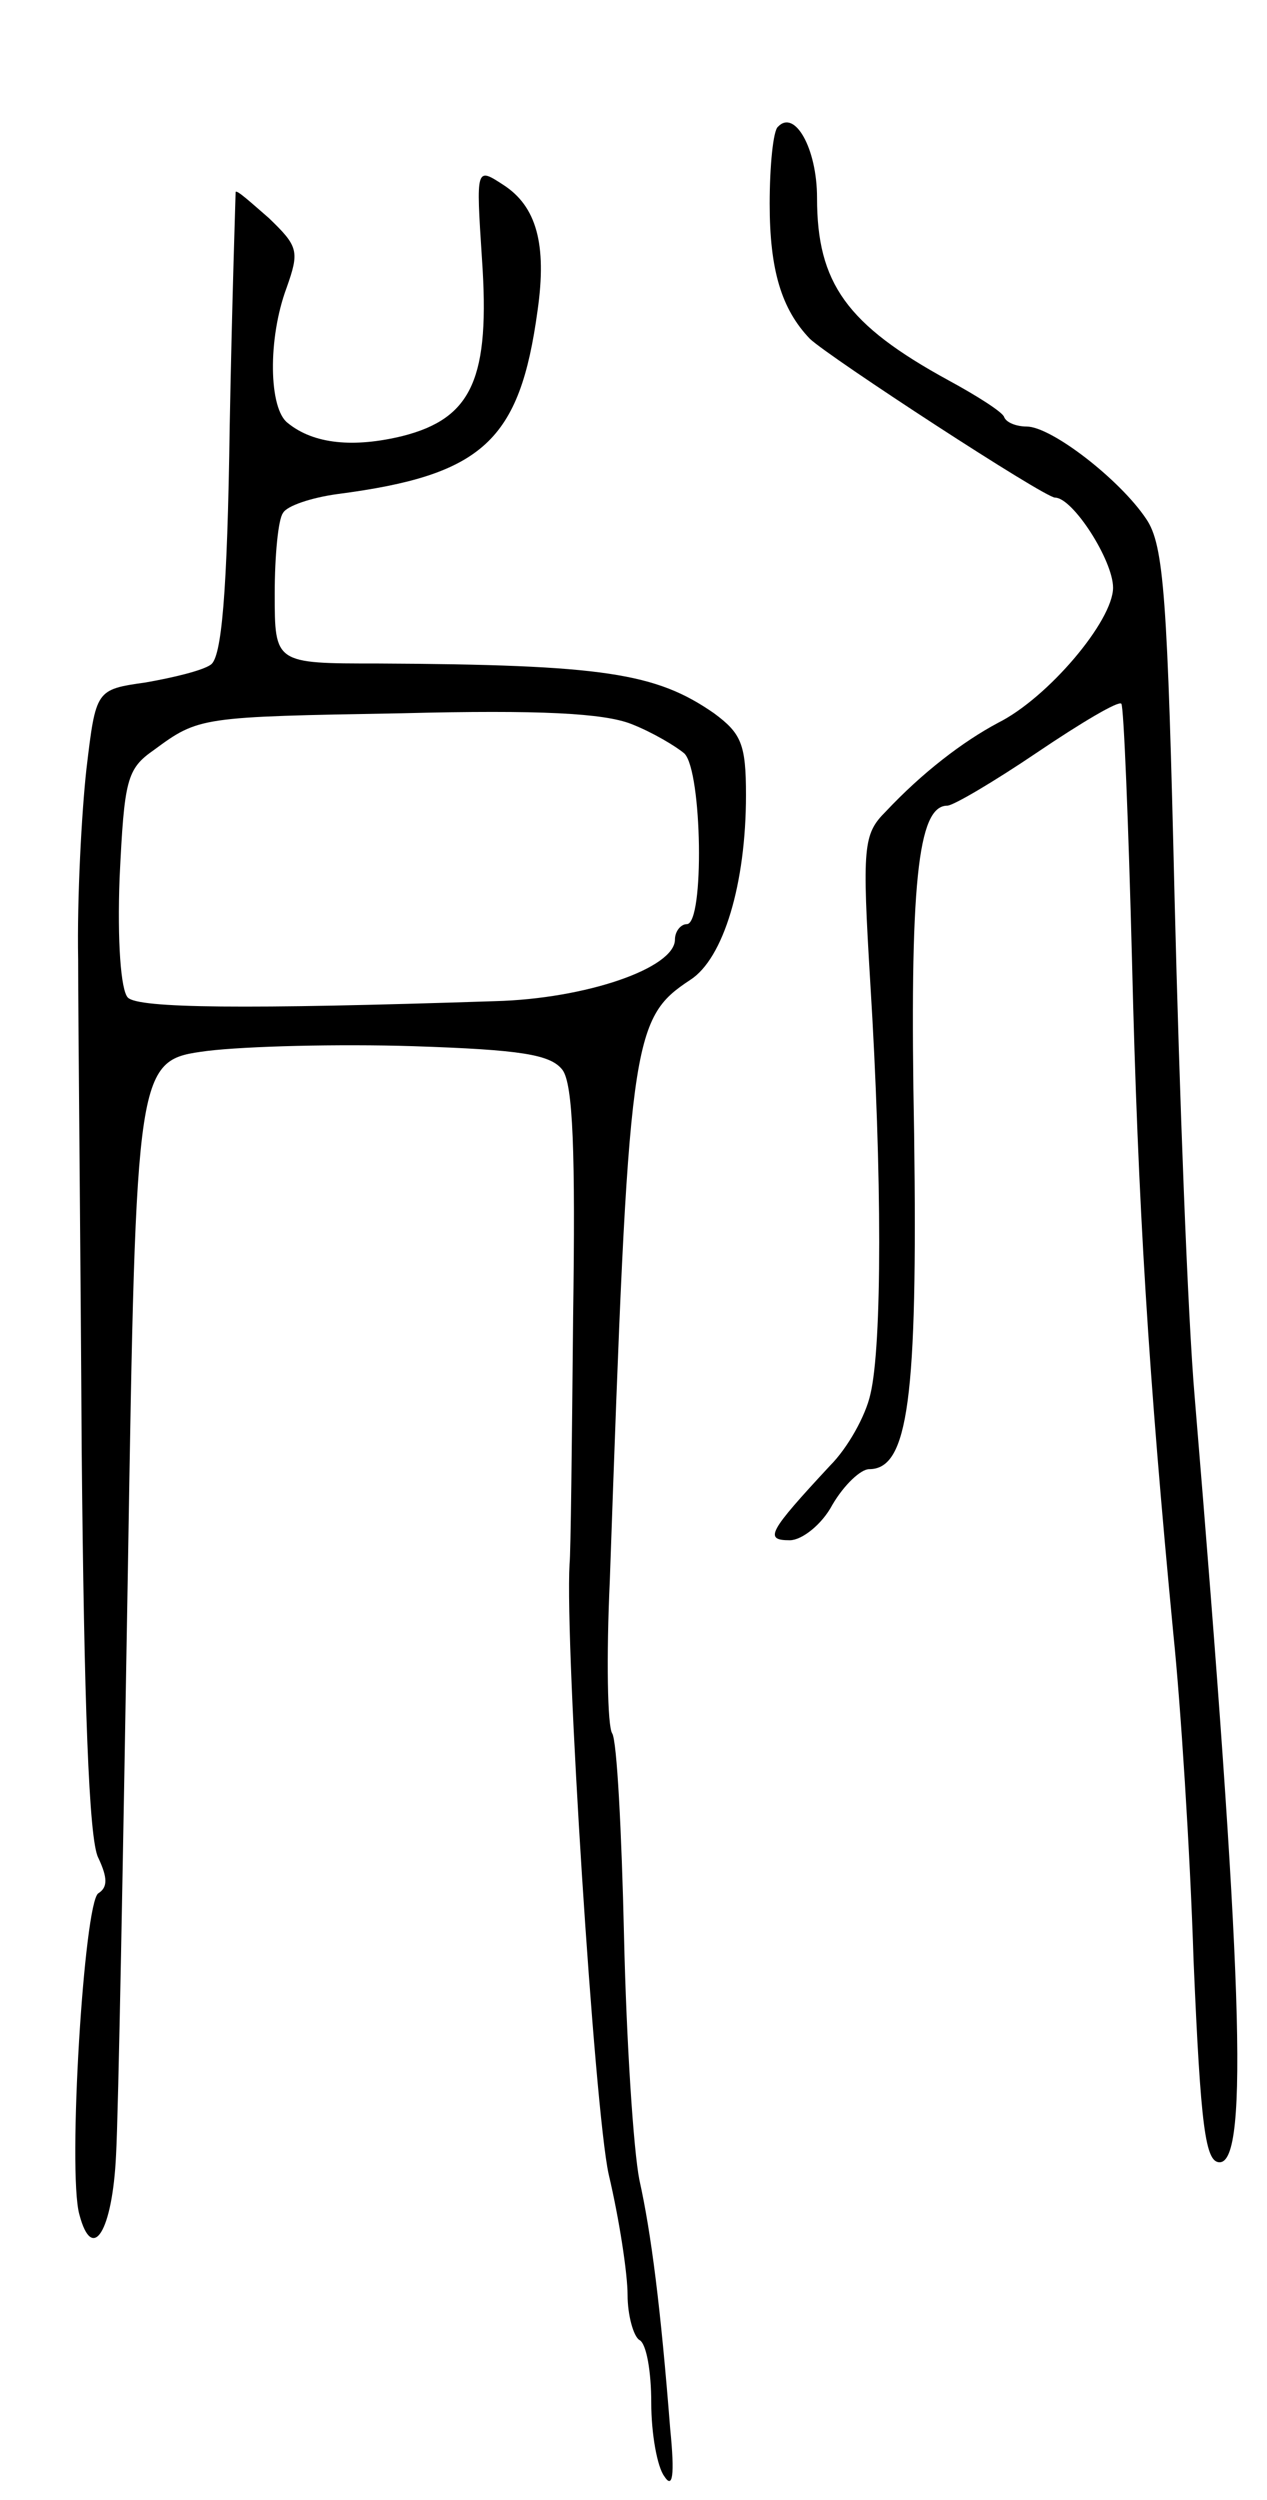
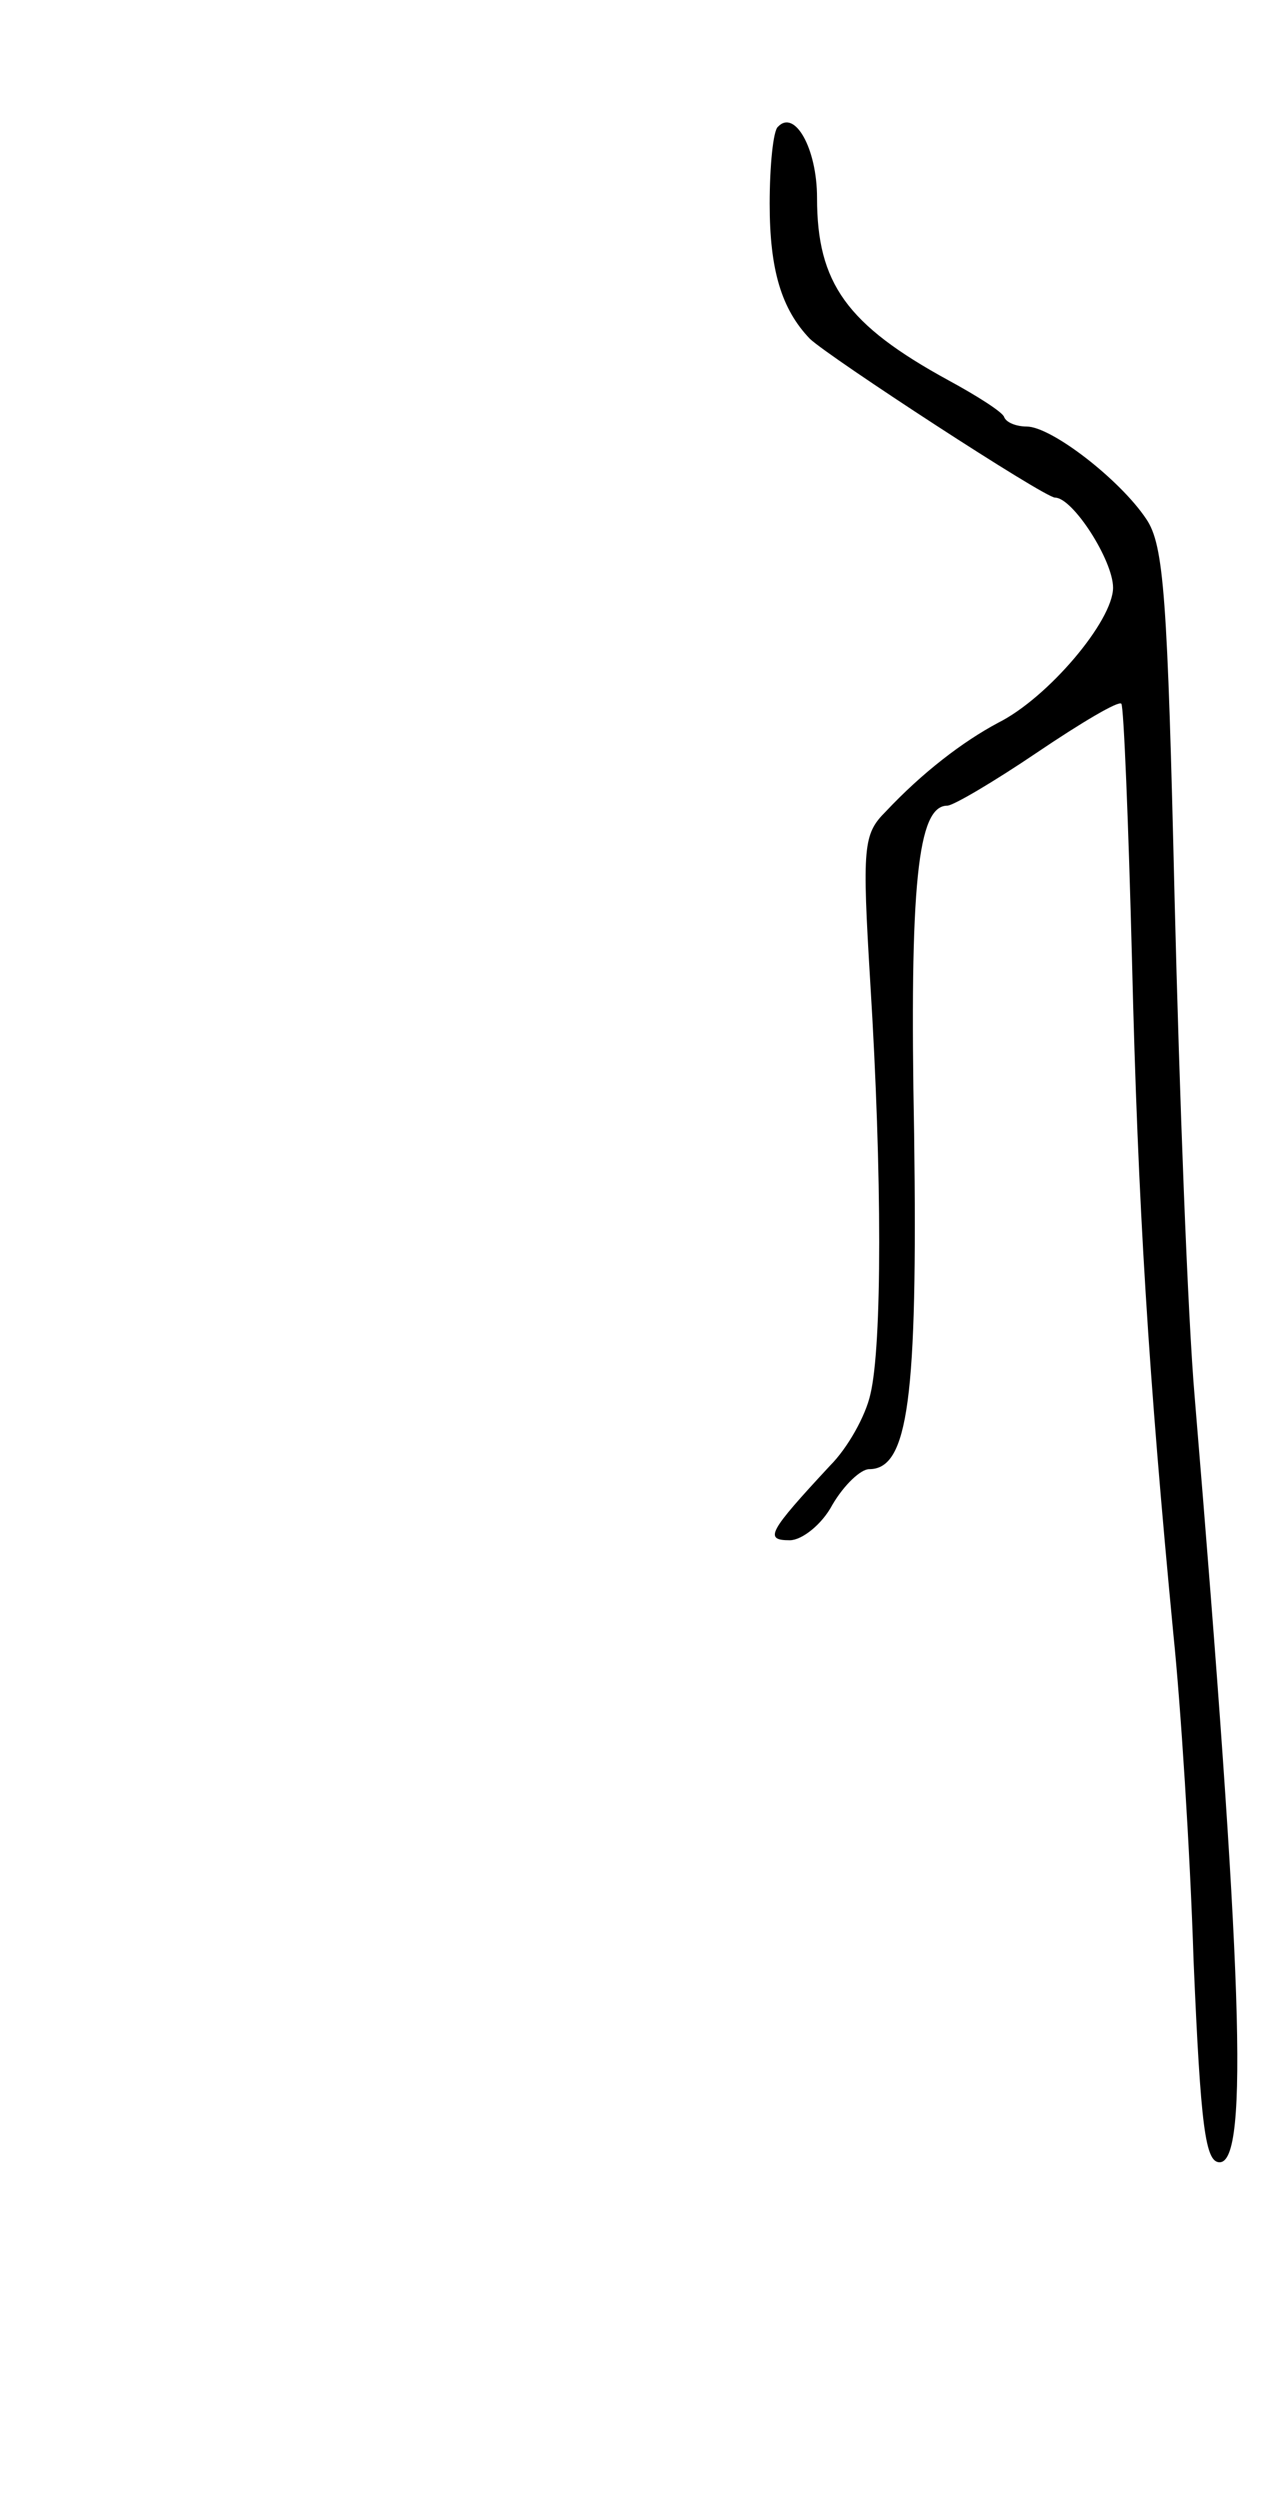
<svg xmlns="http://www.w3.org/2000/svg" version="1.0" width="107" height="211" viewBox="0 0 107 211">
  <g transform="translate(0,211) scale(0.1,-0.1)">
    <path d="M657 2003 c-4 -3 -7 -33 -7 -65 0 -56 10 -89 34 -114 17 -16 198 -134 207 -134 15 0 49 -53 49 -76 0 -28 -55 -93 -97 -114 -30 -16 -64 -42 -95 -75 -19 -19 -20 -29 -13 -145 10 -161 10 -306 0 -347 -4 -18 -19 -45 -34 -60 -52 -56 -56 -63 -34 -63 10 0 27 13 36 30 10 17 24 30 31 30 33 0 41 59 38 283 -4 211 3 277 28 277 5 0 39 20 76 45 37 25 69 44 71 41 2 -2 6 -100 9 -217 5 -207 14 -350 35 -569 6 -58 14 -181 17 -275 6 -141 10 -170 22 -170 25 0 19 164 -21 645 -6 69 -13 258 -17 420 -6 256 -9 300 -24 322 -22 33 -80 78 -101 78 -8 0 -17 3 -19 8 -1 4 -23 18 -47 31 -86 47 -111 82 -111 154 0 42 -19 75 -33 60z" />
-     <path d="M407 1892 c7 -101 -8 -135 -67 -150 -41 -10 -75 -7 -97 11 -16 12 -17 71 -1 114 11 31 10 35 -15 59 -15 13 -27 24 -28 22 0 -2 -3 -90 -5 -197 -2 -144 -7 -196 -16 -202 -7 -5 -32 -11 -55 -15 -42 -6 -42 -6 -50 -73 -4 -36 -8 -109 -7 -161 0 -52 2 -239 3 -415 2 -211 6 -328 14 -343 8 -17 8 -25 0 -30 -12 -8 -26 -235 -16 -271 11 -42 28 -14 31 50 2 35 6 257 10 494 7 430 7 430 67 438 33 4 111 6 174 4 91 -3 116 -7 126 -20 9 -12 11 -70 9 -209 -1 -106 -2 -200 -3 -208 -4 -70 21 -460 33 -515 9 -38 16 -84 16 -102 0 -17 5 -35 10 -38 6 -3 10 -27 10 -53 0 -26 5 -54 11 -62 7 -11 9 0 5 40 -8 102 -16 165 -26 210 -5 25 -11 117 -13 206 -2 88 -6 165 -10 171 -4 6 -5 64 -2 129 16 458 18 474 68 507 28 18 47 81 47 156 0 43 -4 52 -27 69 -49 34 -93 41 -284 42 -87 0 -87 0 -87 59 0 32 3 63 7 68 3 6 24 13 46 16 123 16 154 45 169 155 8 56 -1 88 -29 106 -23 15 -23 15 -18 -62z m126 -393 c18 -7 38 -19 45 -25 15 -15 17 -144 2 -144 -5 0 -10 -6 -10 -13 0 -24 -75 -50 -152 -52 -212 -7 -301 -6 -310 3 -6 6 -9 48 -7 101 4 83 6 92 29 108 38 28 39 28 210 31 116 3 170 0 193 -9z" />
  </g>
</svg>